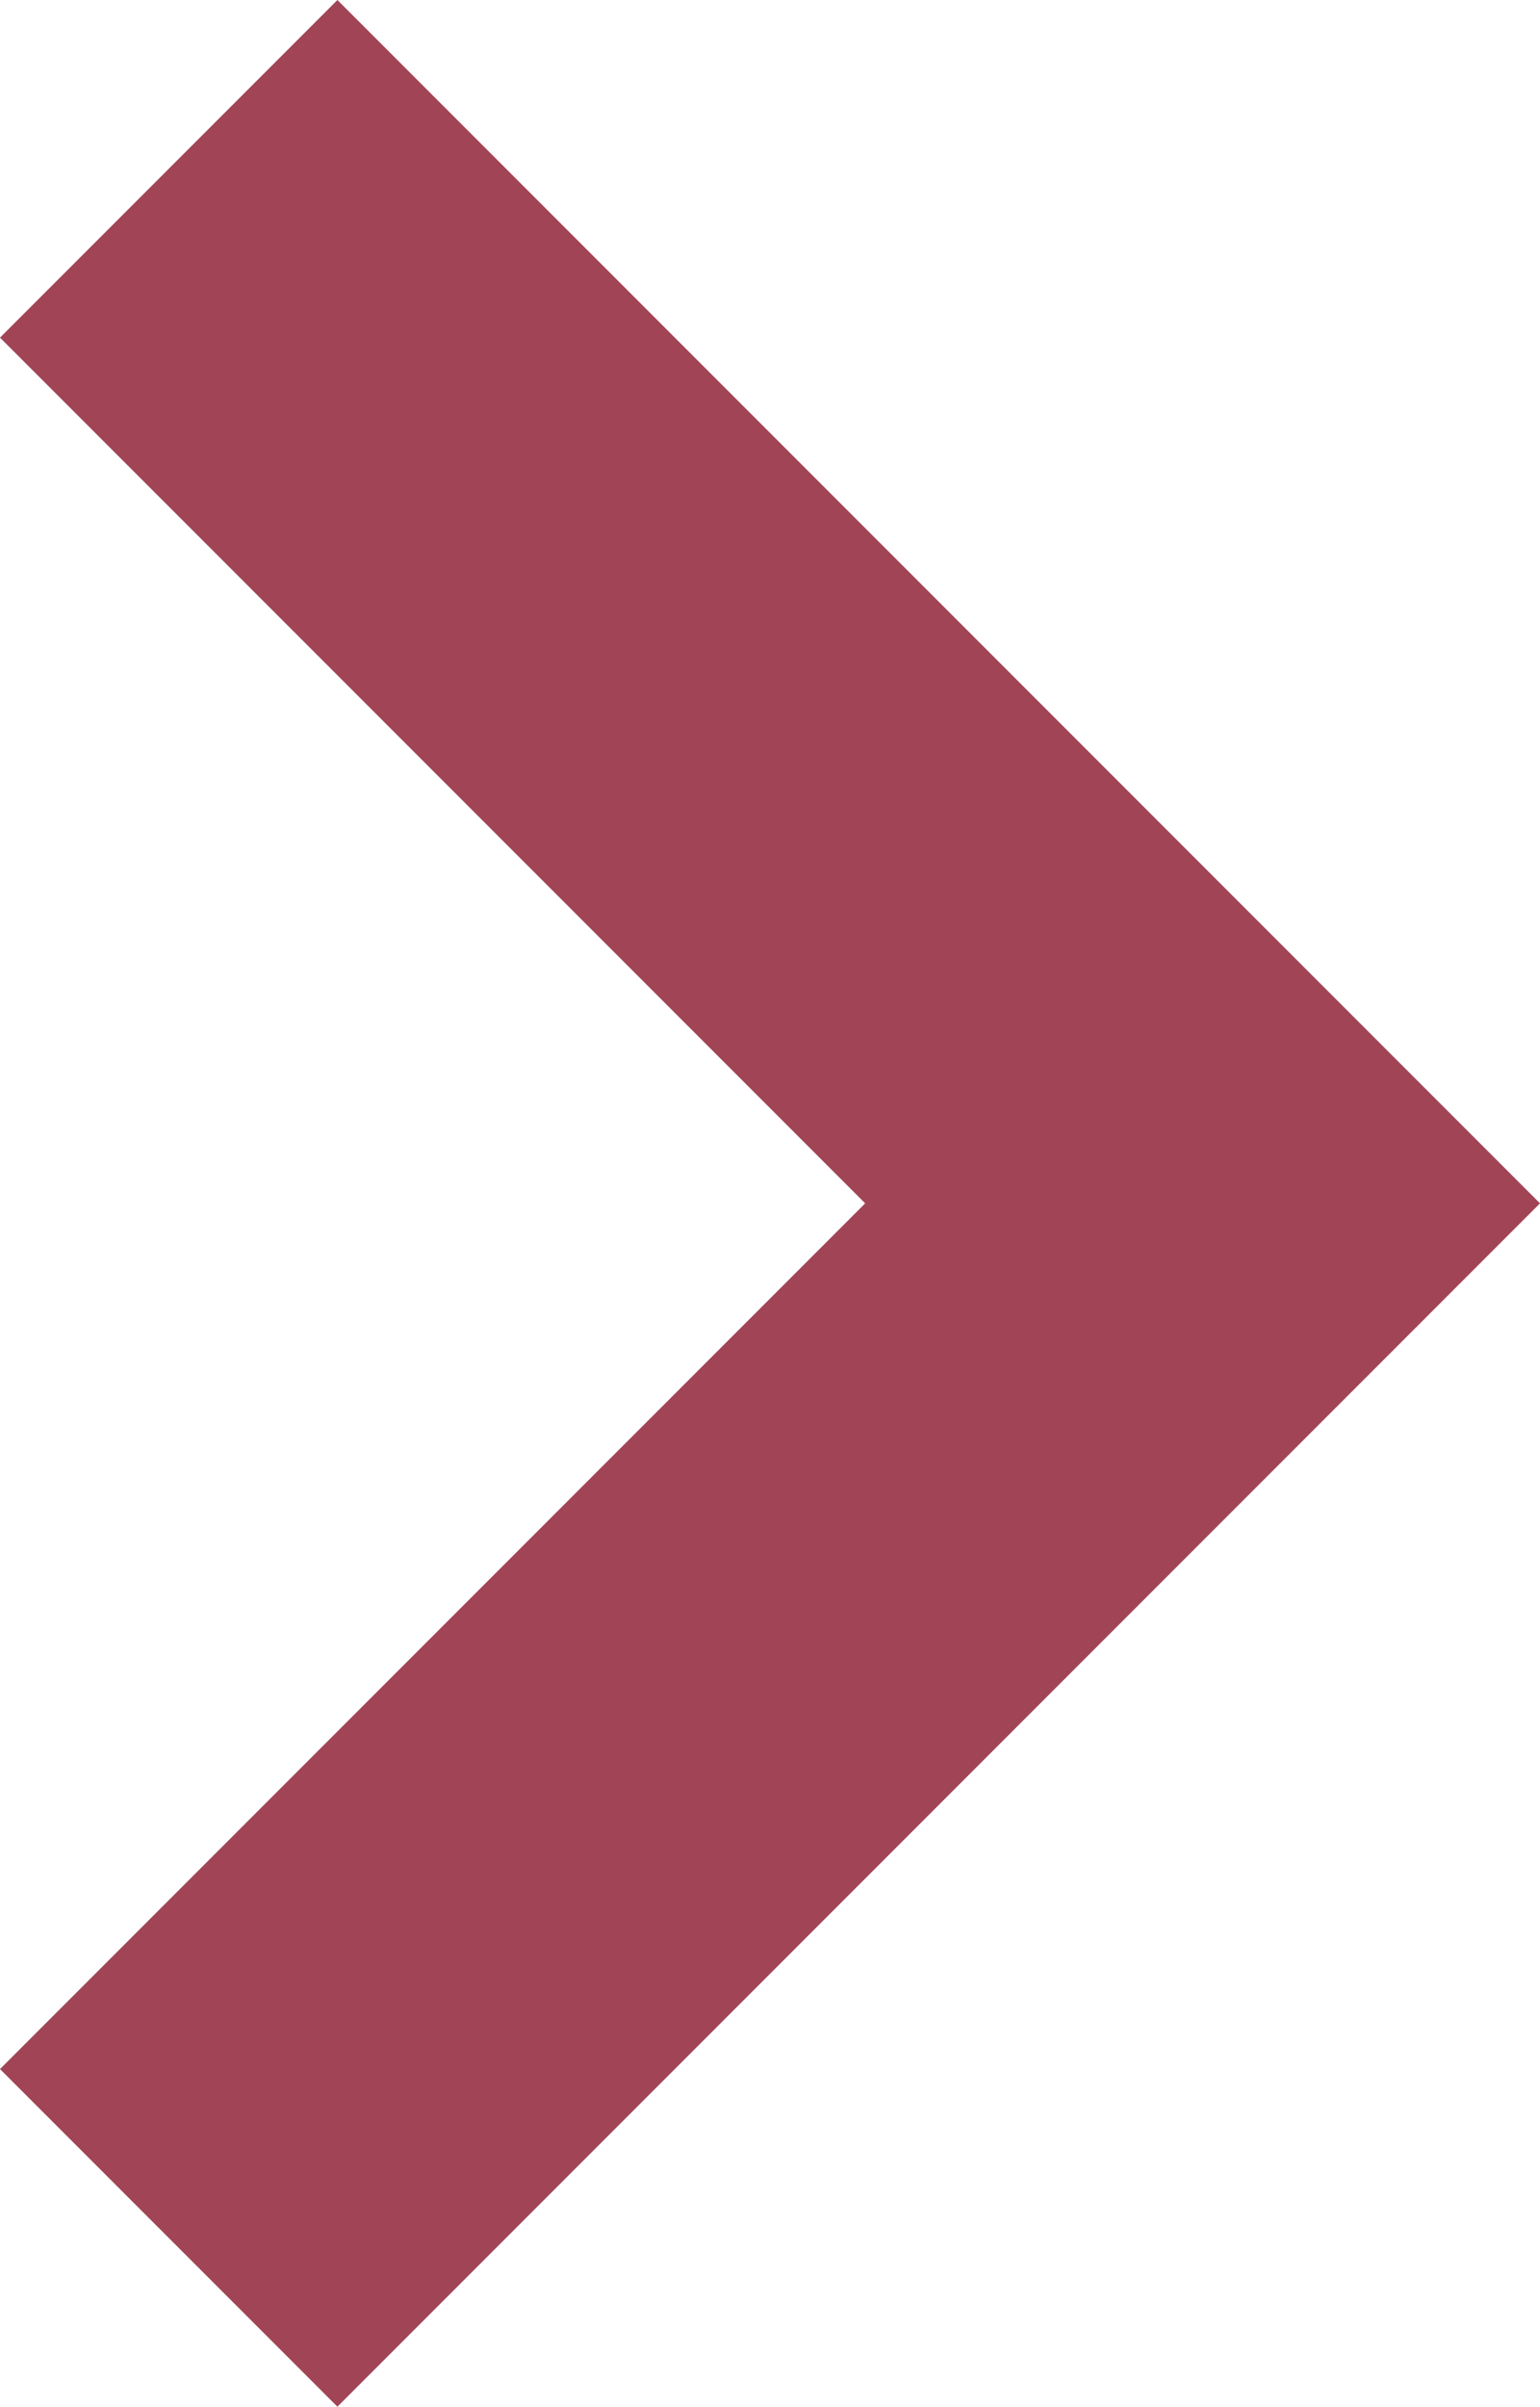
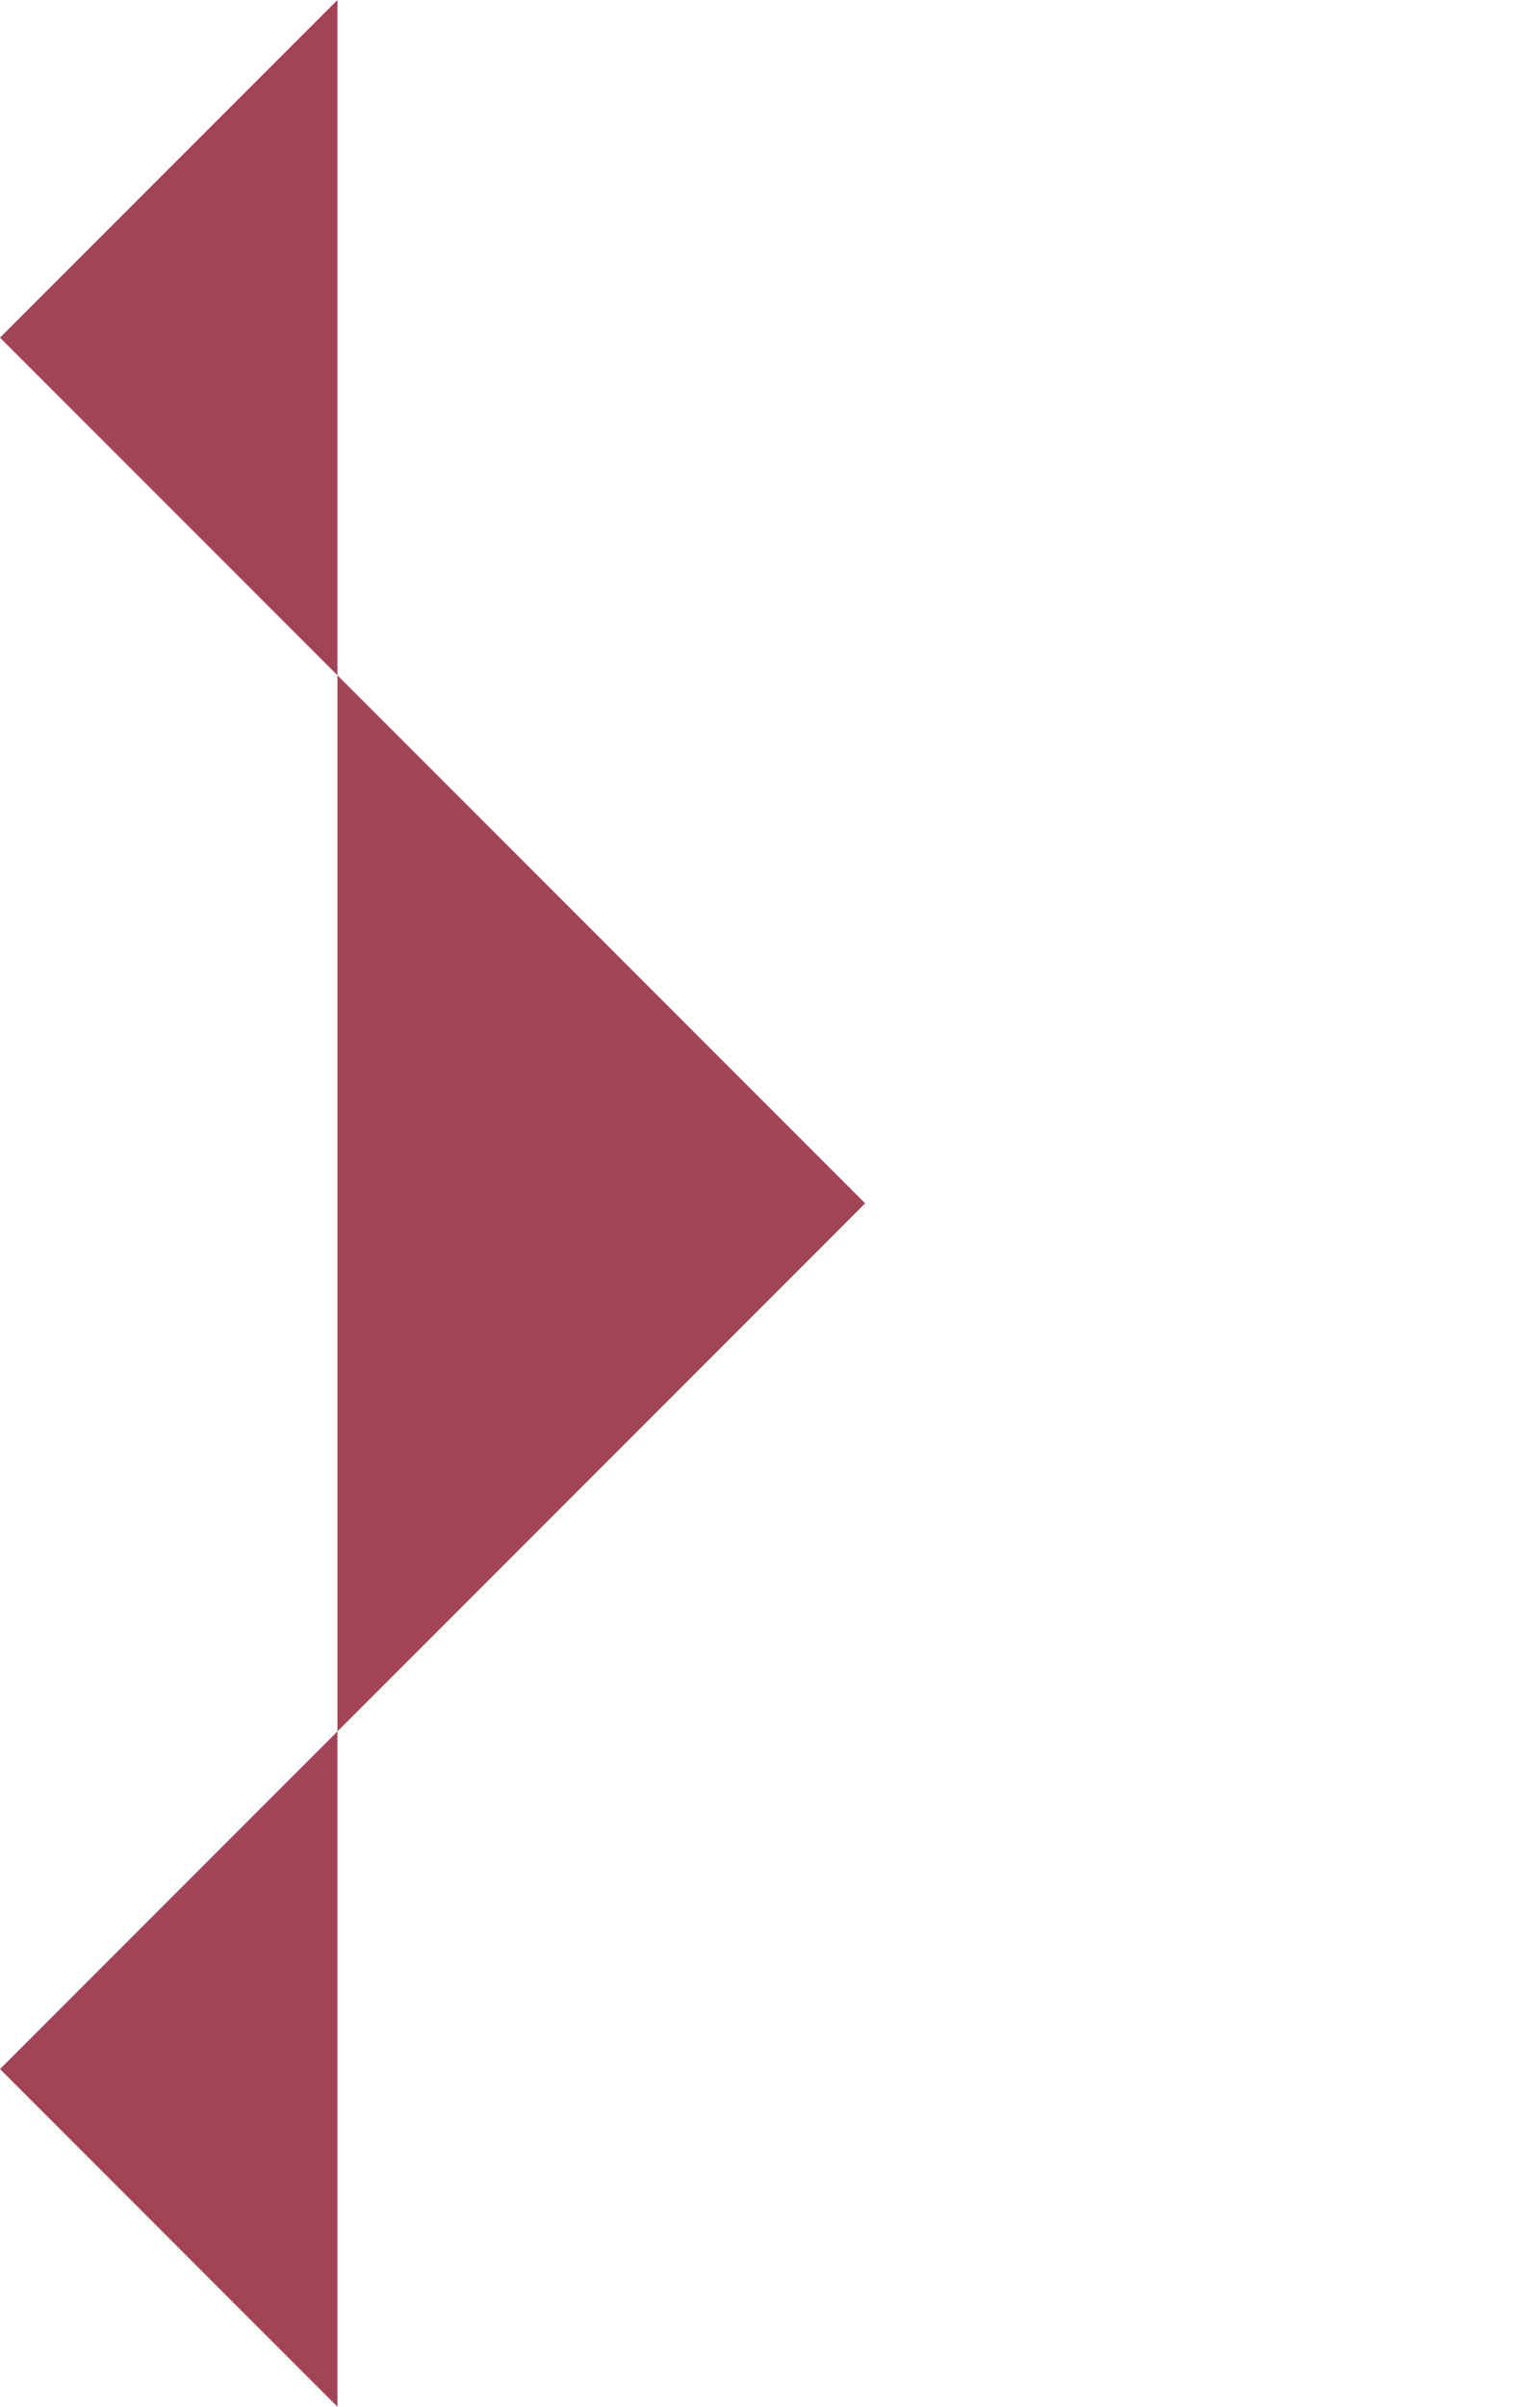
<svg xmlns="http://www.w3.org/2000/svg" width="7.791" height="12.168" viewBox="0 0 7.791 12.168">
-   <path id="パス_1042" data-name="パス 1042" d="M1.707,0,0,1.707,4.377,6.084,0,10.461l1.707,1.707L7.791,6.084Z" transform="translate(0 0)" fill="#a14556" />
+   <path id="パス_1042" data-name="パス 1042" d="M1.707,0,0,1.707,4.377,6.084,0,10.461l1.707,1.707Z" transform="translate(0 0)" fill="#a14556" />
</svg>